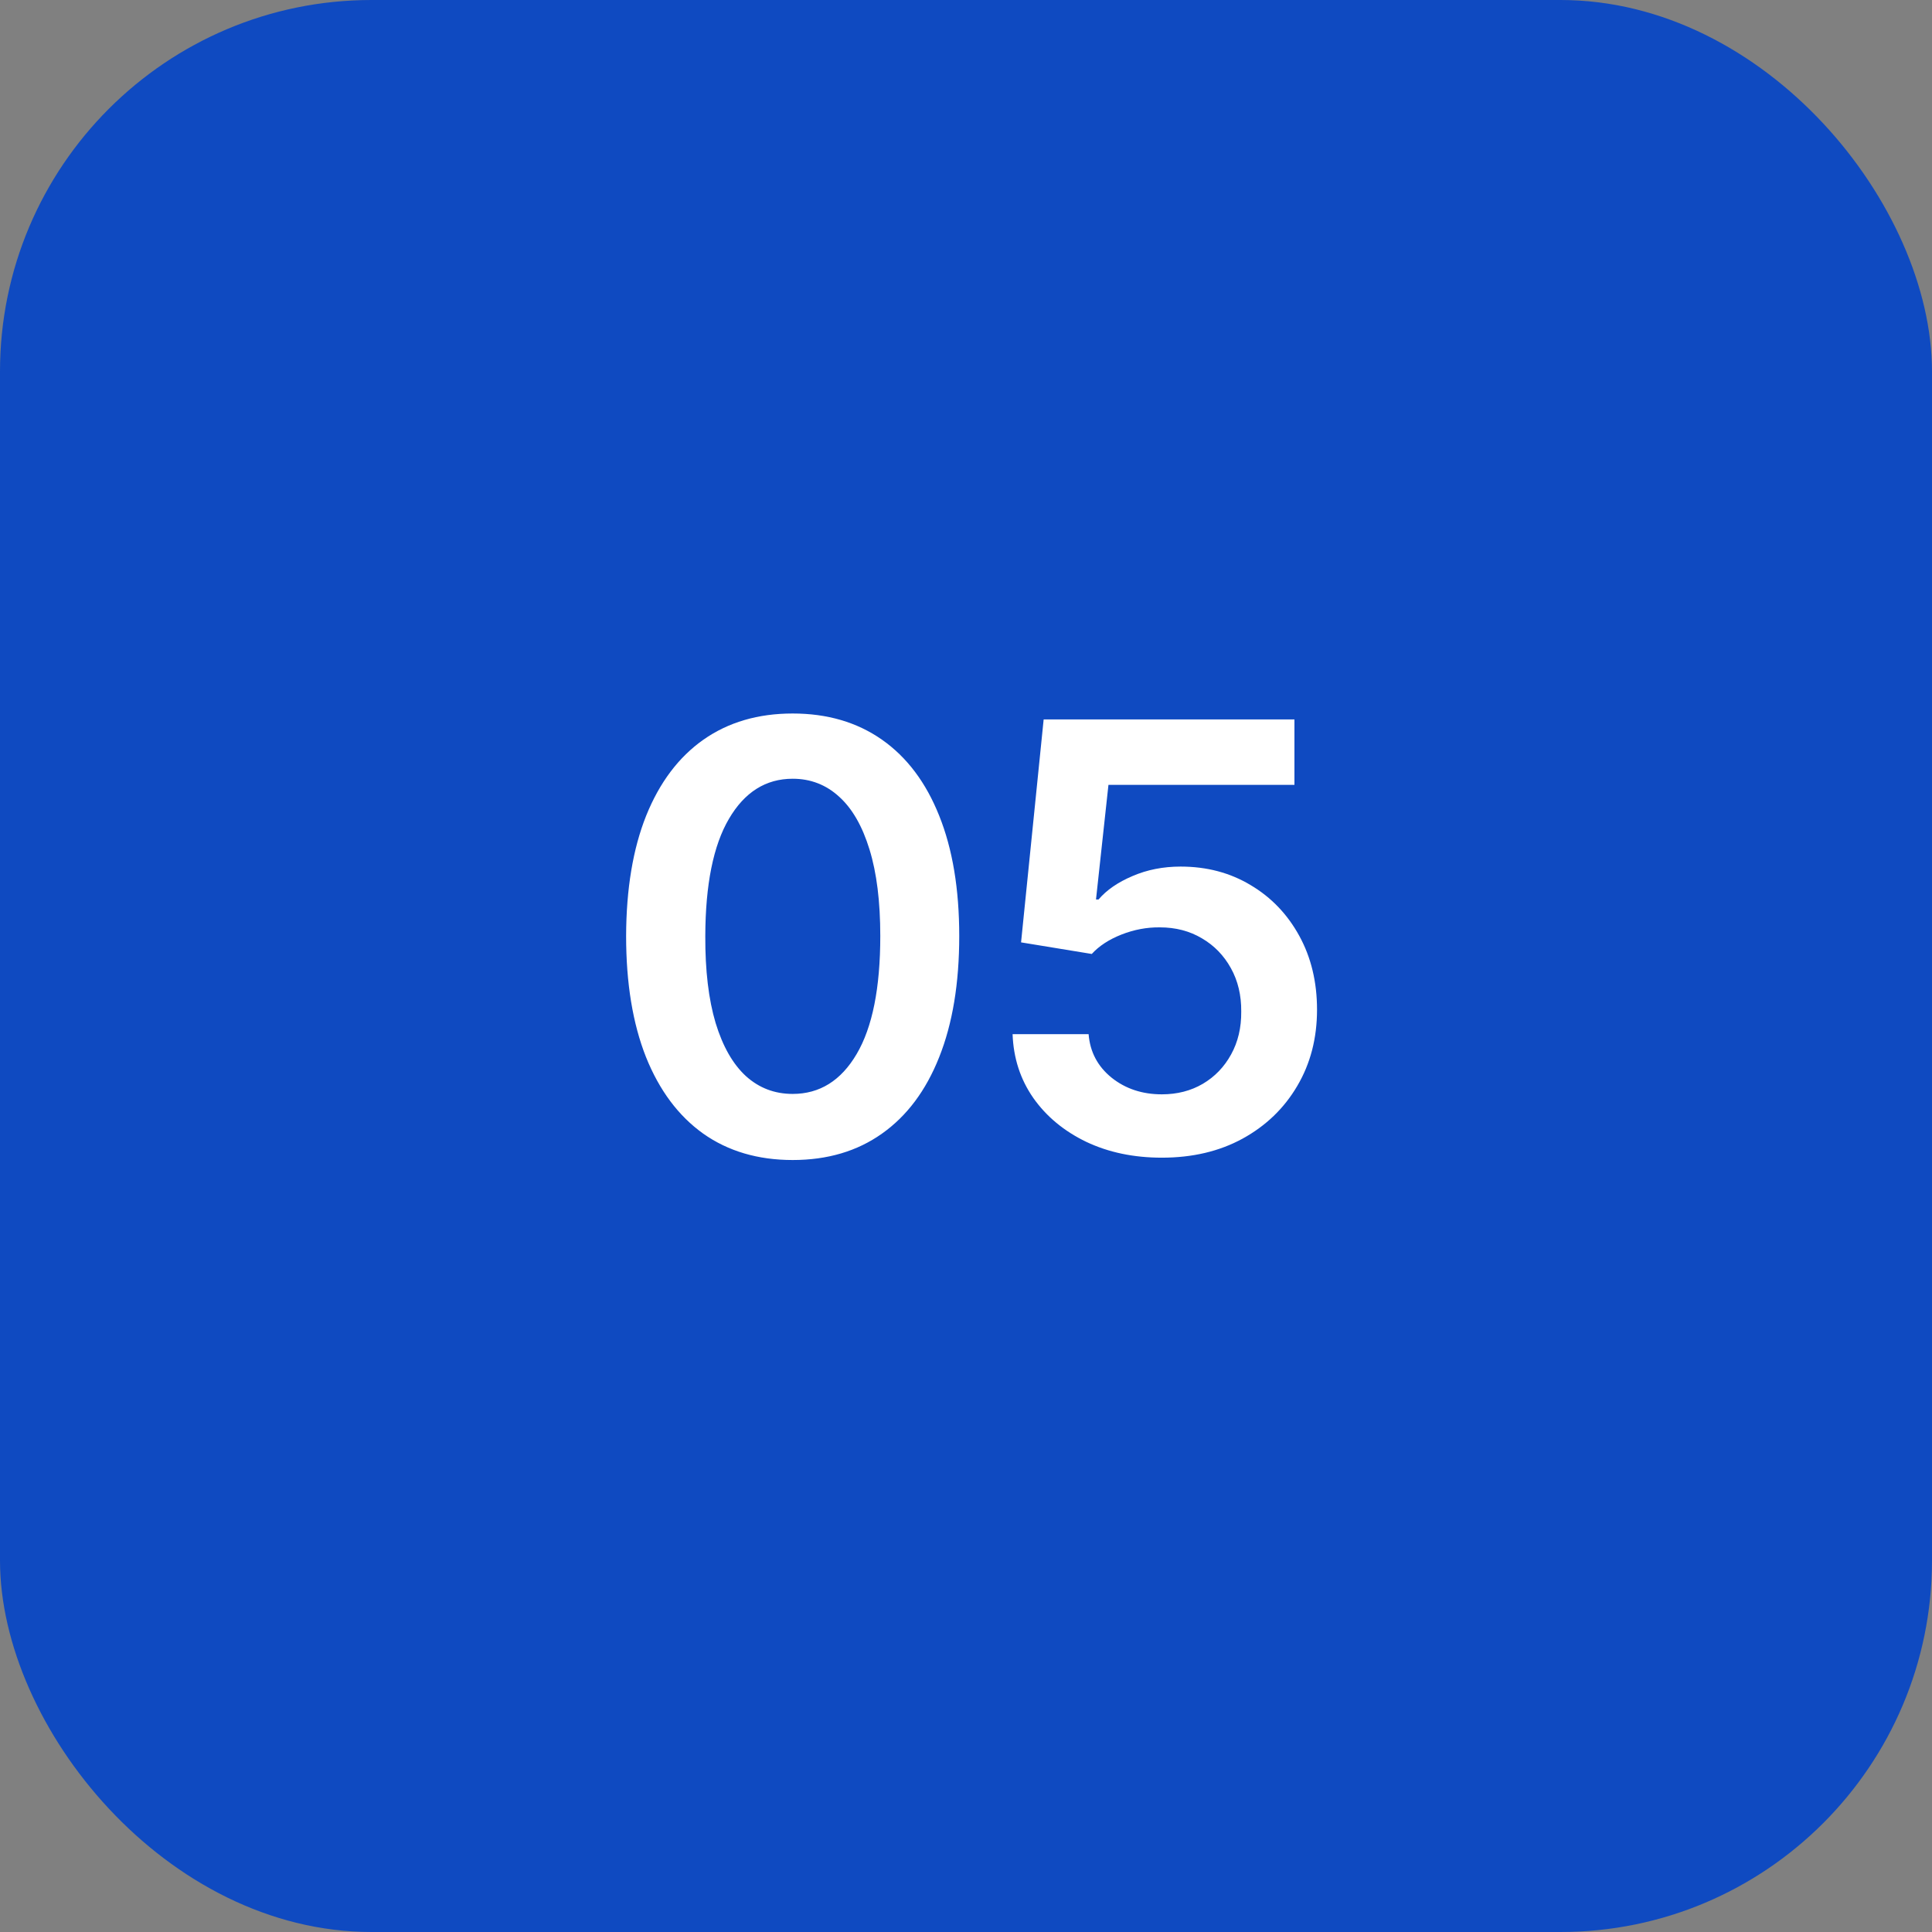
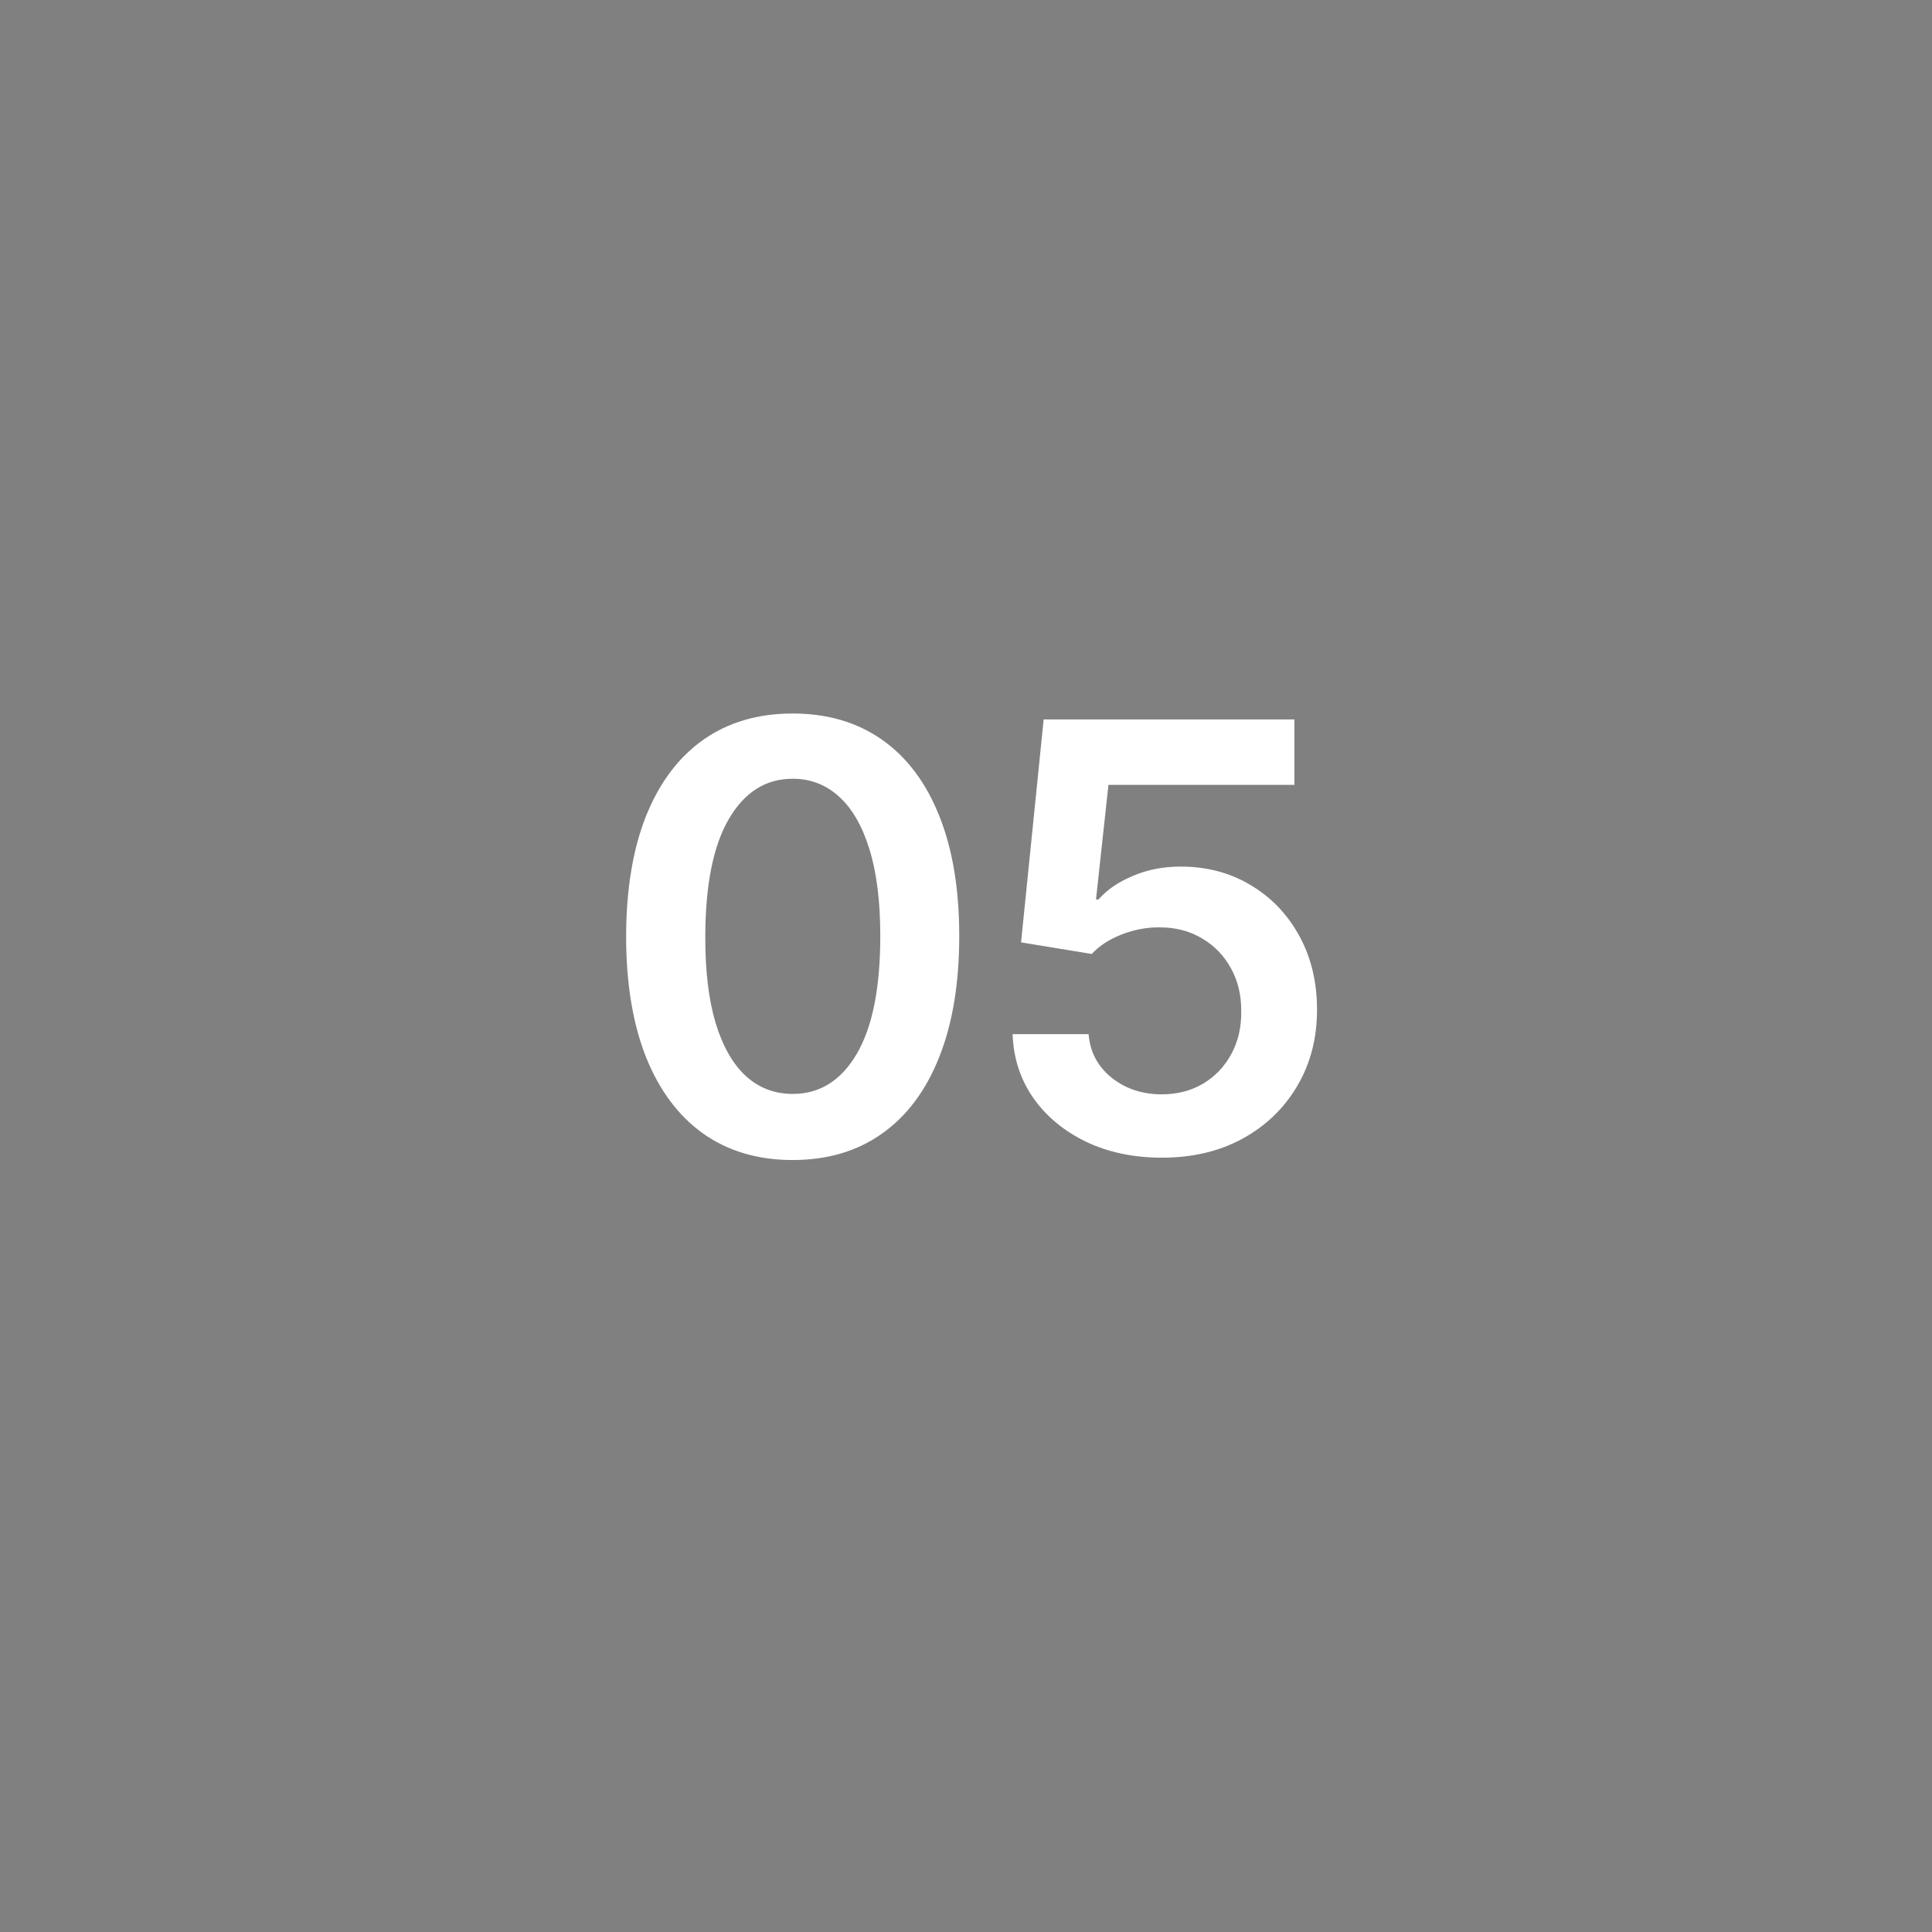
<svg xmlns="http://www.w3.org/2000/svg" width="52" height="52" viewBox="0 0 52 52" fill="none">
  <rect x="0" y="0" width="52" height="52" fill="#808080" stroke="none" />
-   <rect width="52" height="52" rx="10" fill="#0F4AC1" />
  <path d="M21.335 31.222C20.4 31.222 19.597 30.985 18.926 30.511C18.259 30.034 17.746 29.347 17.386 28.449C17.03 27.547 16.852 26.462 16.852 25.193C16.856 23.924 17.036 22.845 17.392 21.954C17.752 21.061 18.265 20.379 18.932 19.909C19.602 19.439 20.403 19.204 21.335 19.204C22.267 19.204 23.068 19.439 23.739 19.909C24.409 20.379 24.922 21.061 25.278 21.954C25.638 22.849 25.818 23.928 25.818 25.193C25.818 26.466 25.638 27.553 25.278 28.454C24.922 29.352 24.409 30.038 23.739 30.511C23.072 30.985 22.271 31.222 21.335 31.222ZM21.335 29.443C22.062 29.443 22.636 29.085 23.057 28.369C23.481 27.65 23.693 26.591 23.693 25.193C23.693 24.269 23.597 23.492 23.403 22.864C23.21 22.235 22.938 21.761 22.585 21.443C22.233 21.121 21.816 20.96 21.335 20.96C20.612 20.96 20.04 21.32 19.619 22.04C19.199 22.756 18.987 23.807 18.983 25.193C18.979 26.121 19.072 26.901 19.261 27.534C19.454 28.167 19.727 28.644 20.079 28.966C20.432 29.284 20.85 29.443 21.335 29.443ZM31.271 31.159C30.514 31.159 29.836 31.017 29.237 30.733C28.639 30.445 28.163 30.051 27.811 29.551C27.463 29.051 27.277 28.479 27.254 27.835H29.3C29.338 28.312 29.544 28.703 29.919 29.006C30.294 29.305 30.745 29.454 31.271 29.454C31.684 29.454 32.052 29.36 32.374 29.171C32.696 28.981 32.95 28.718 33.135 28.381C33.321 28.044 33.412 27.659 33.408 27.227C33.412 26.788 33.319 26.398 33.129 26.057C32.94 25.716 32.681 25.449 32.351 25.256C32.021 25.059 31.643 24.96 31.215 24.96C30.866 24.956 30.523 25.021 30.186 25.153C29.849 25.286 29.582 25.46 29.385 25.676L27.482 25.364L28.09 19.364H34.84V21.125H29.834L29.499 24.21H29.567C29.783 23.956 30.088 23.746 30.482 23.579C30.876 23.409 31.307 23.324 31.777 23.324C32.482 23.324 33.11 23.491 33.663 23.824C34.217 24.153 34.652 24.608 34.97 25.188C35.288 25.767 35.448 26.43 35.448 27.176C35.448 27.945 35.27 28.631 34.913 29.233C34.561 29.831 34.071 30.303 33.442 30.648C32.817 30.989 32.093 31.159 31.271 31.159Z" fill="white" />
</svg>